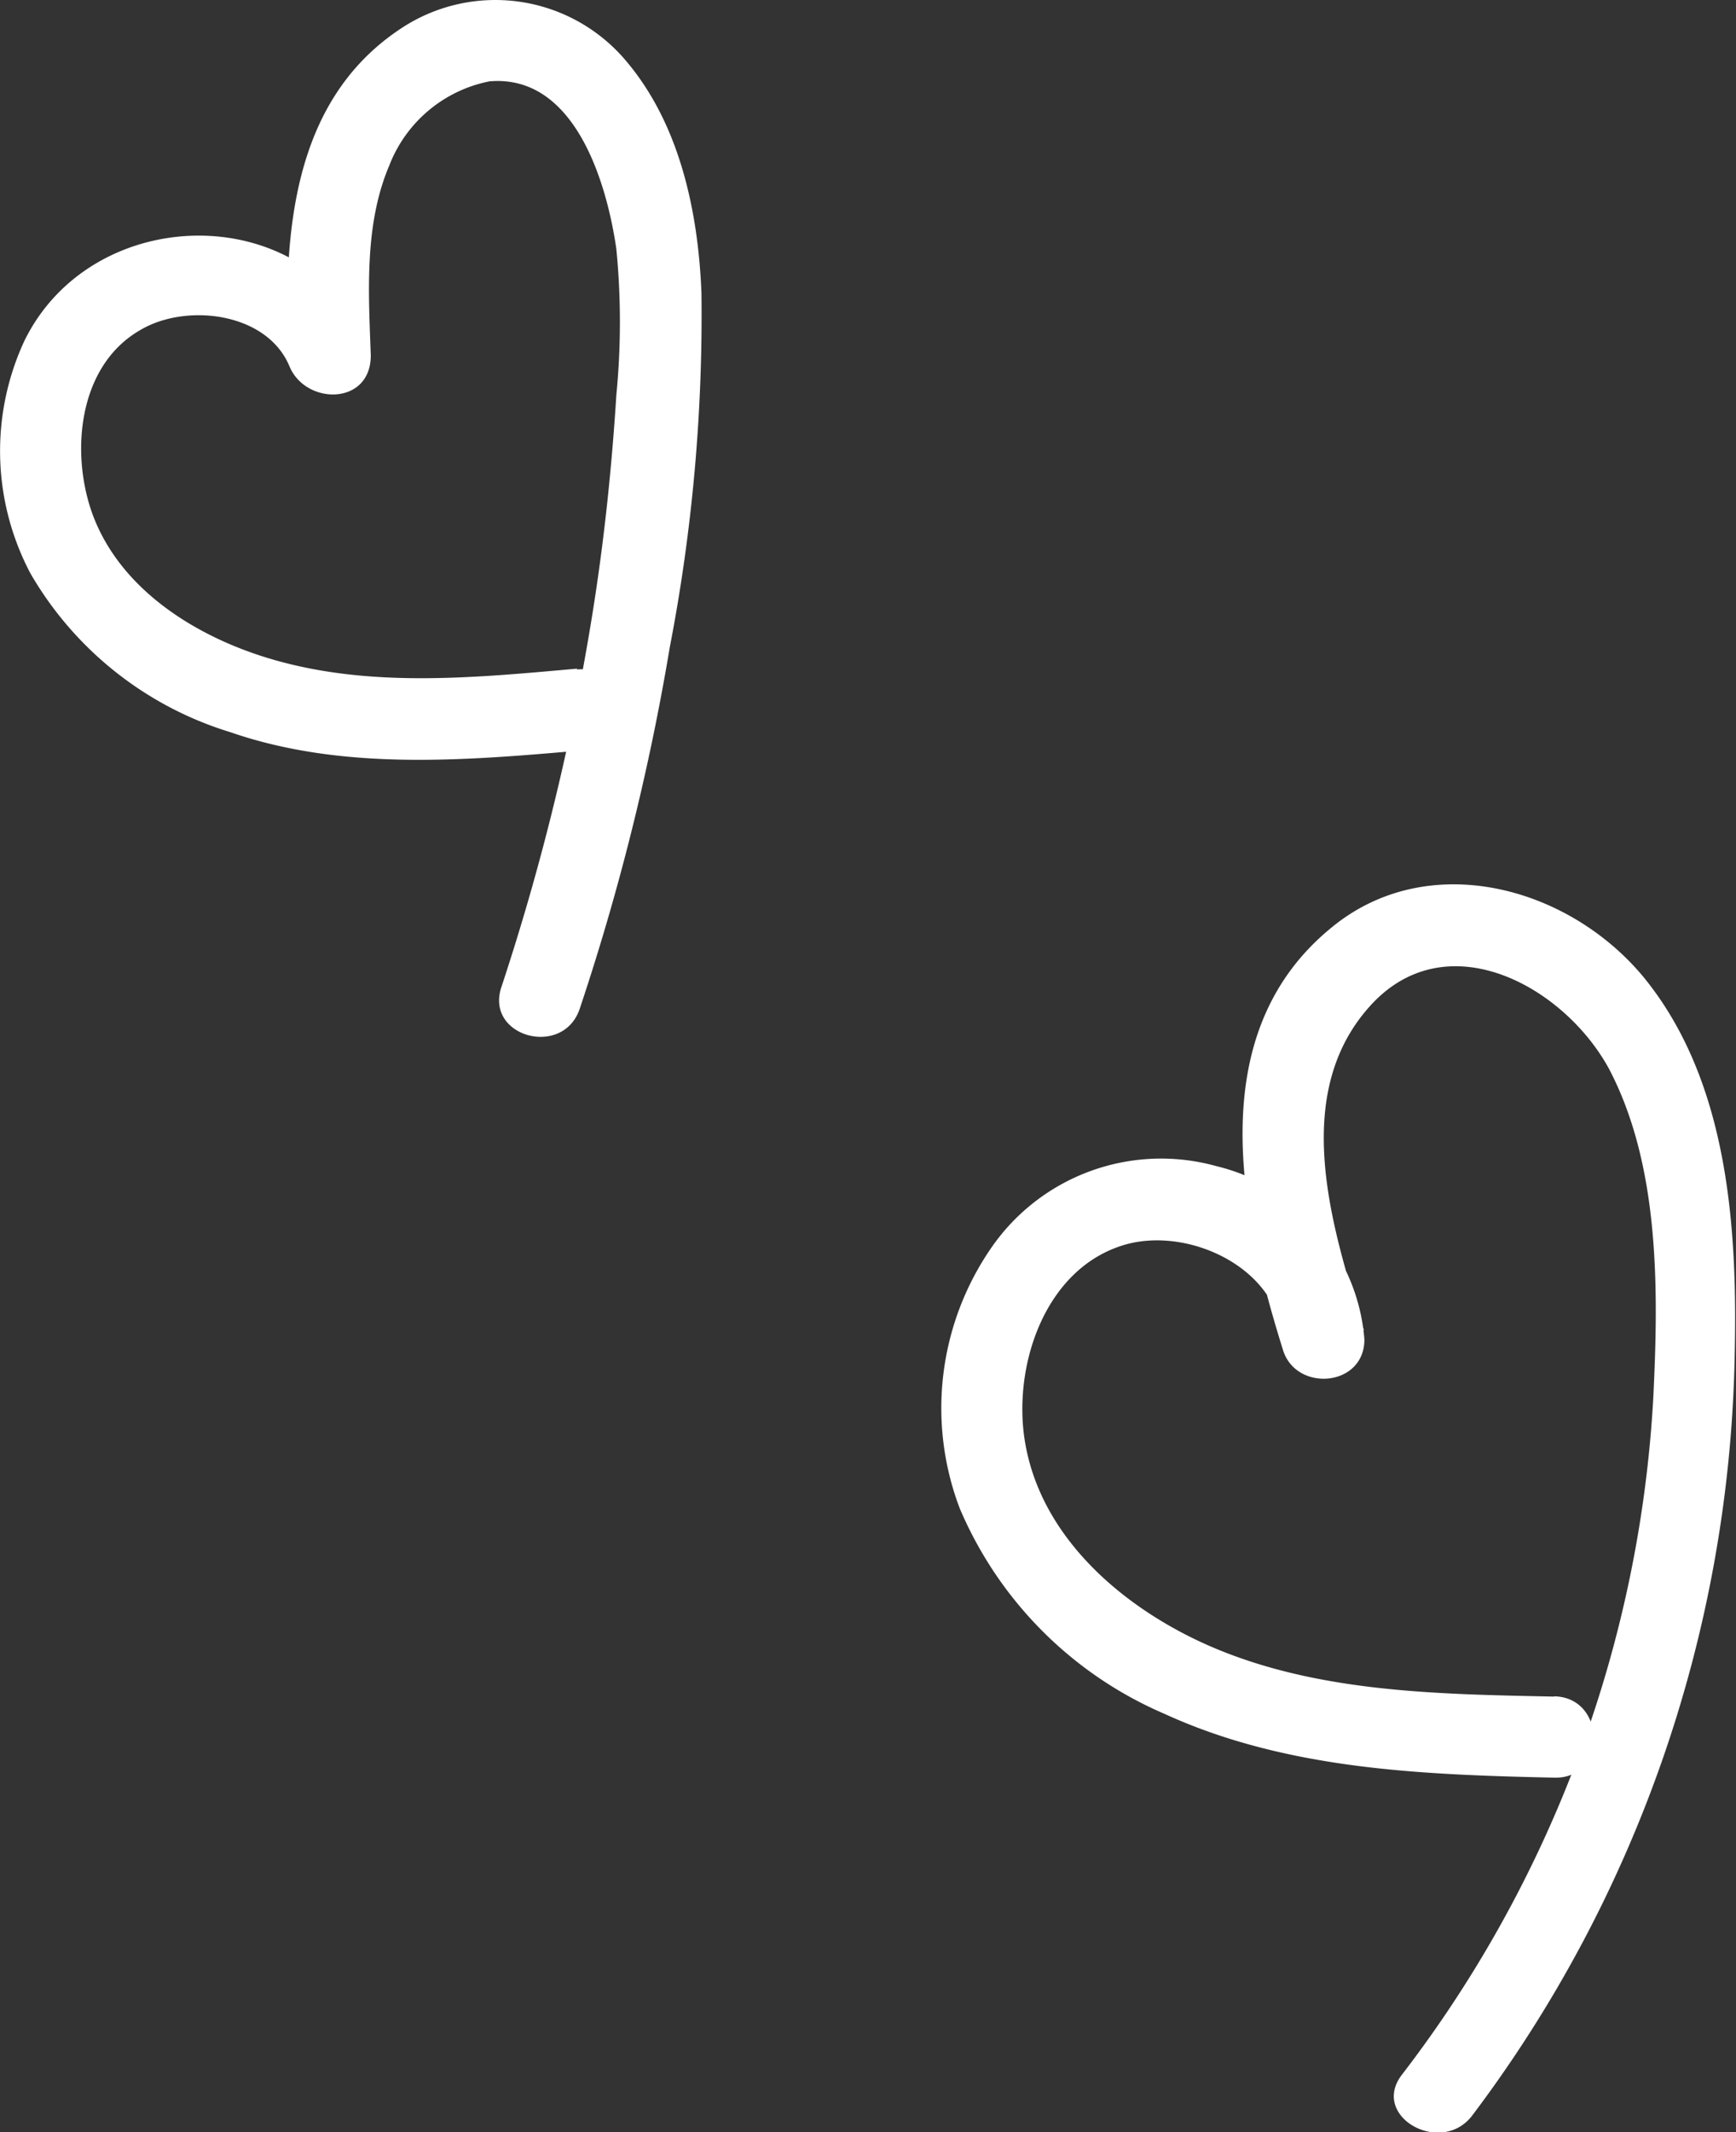
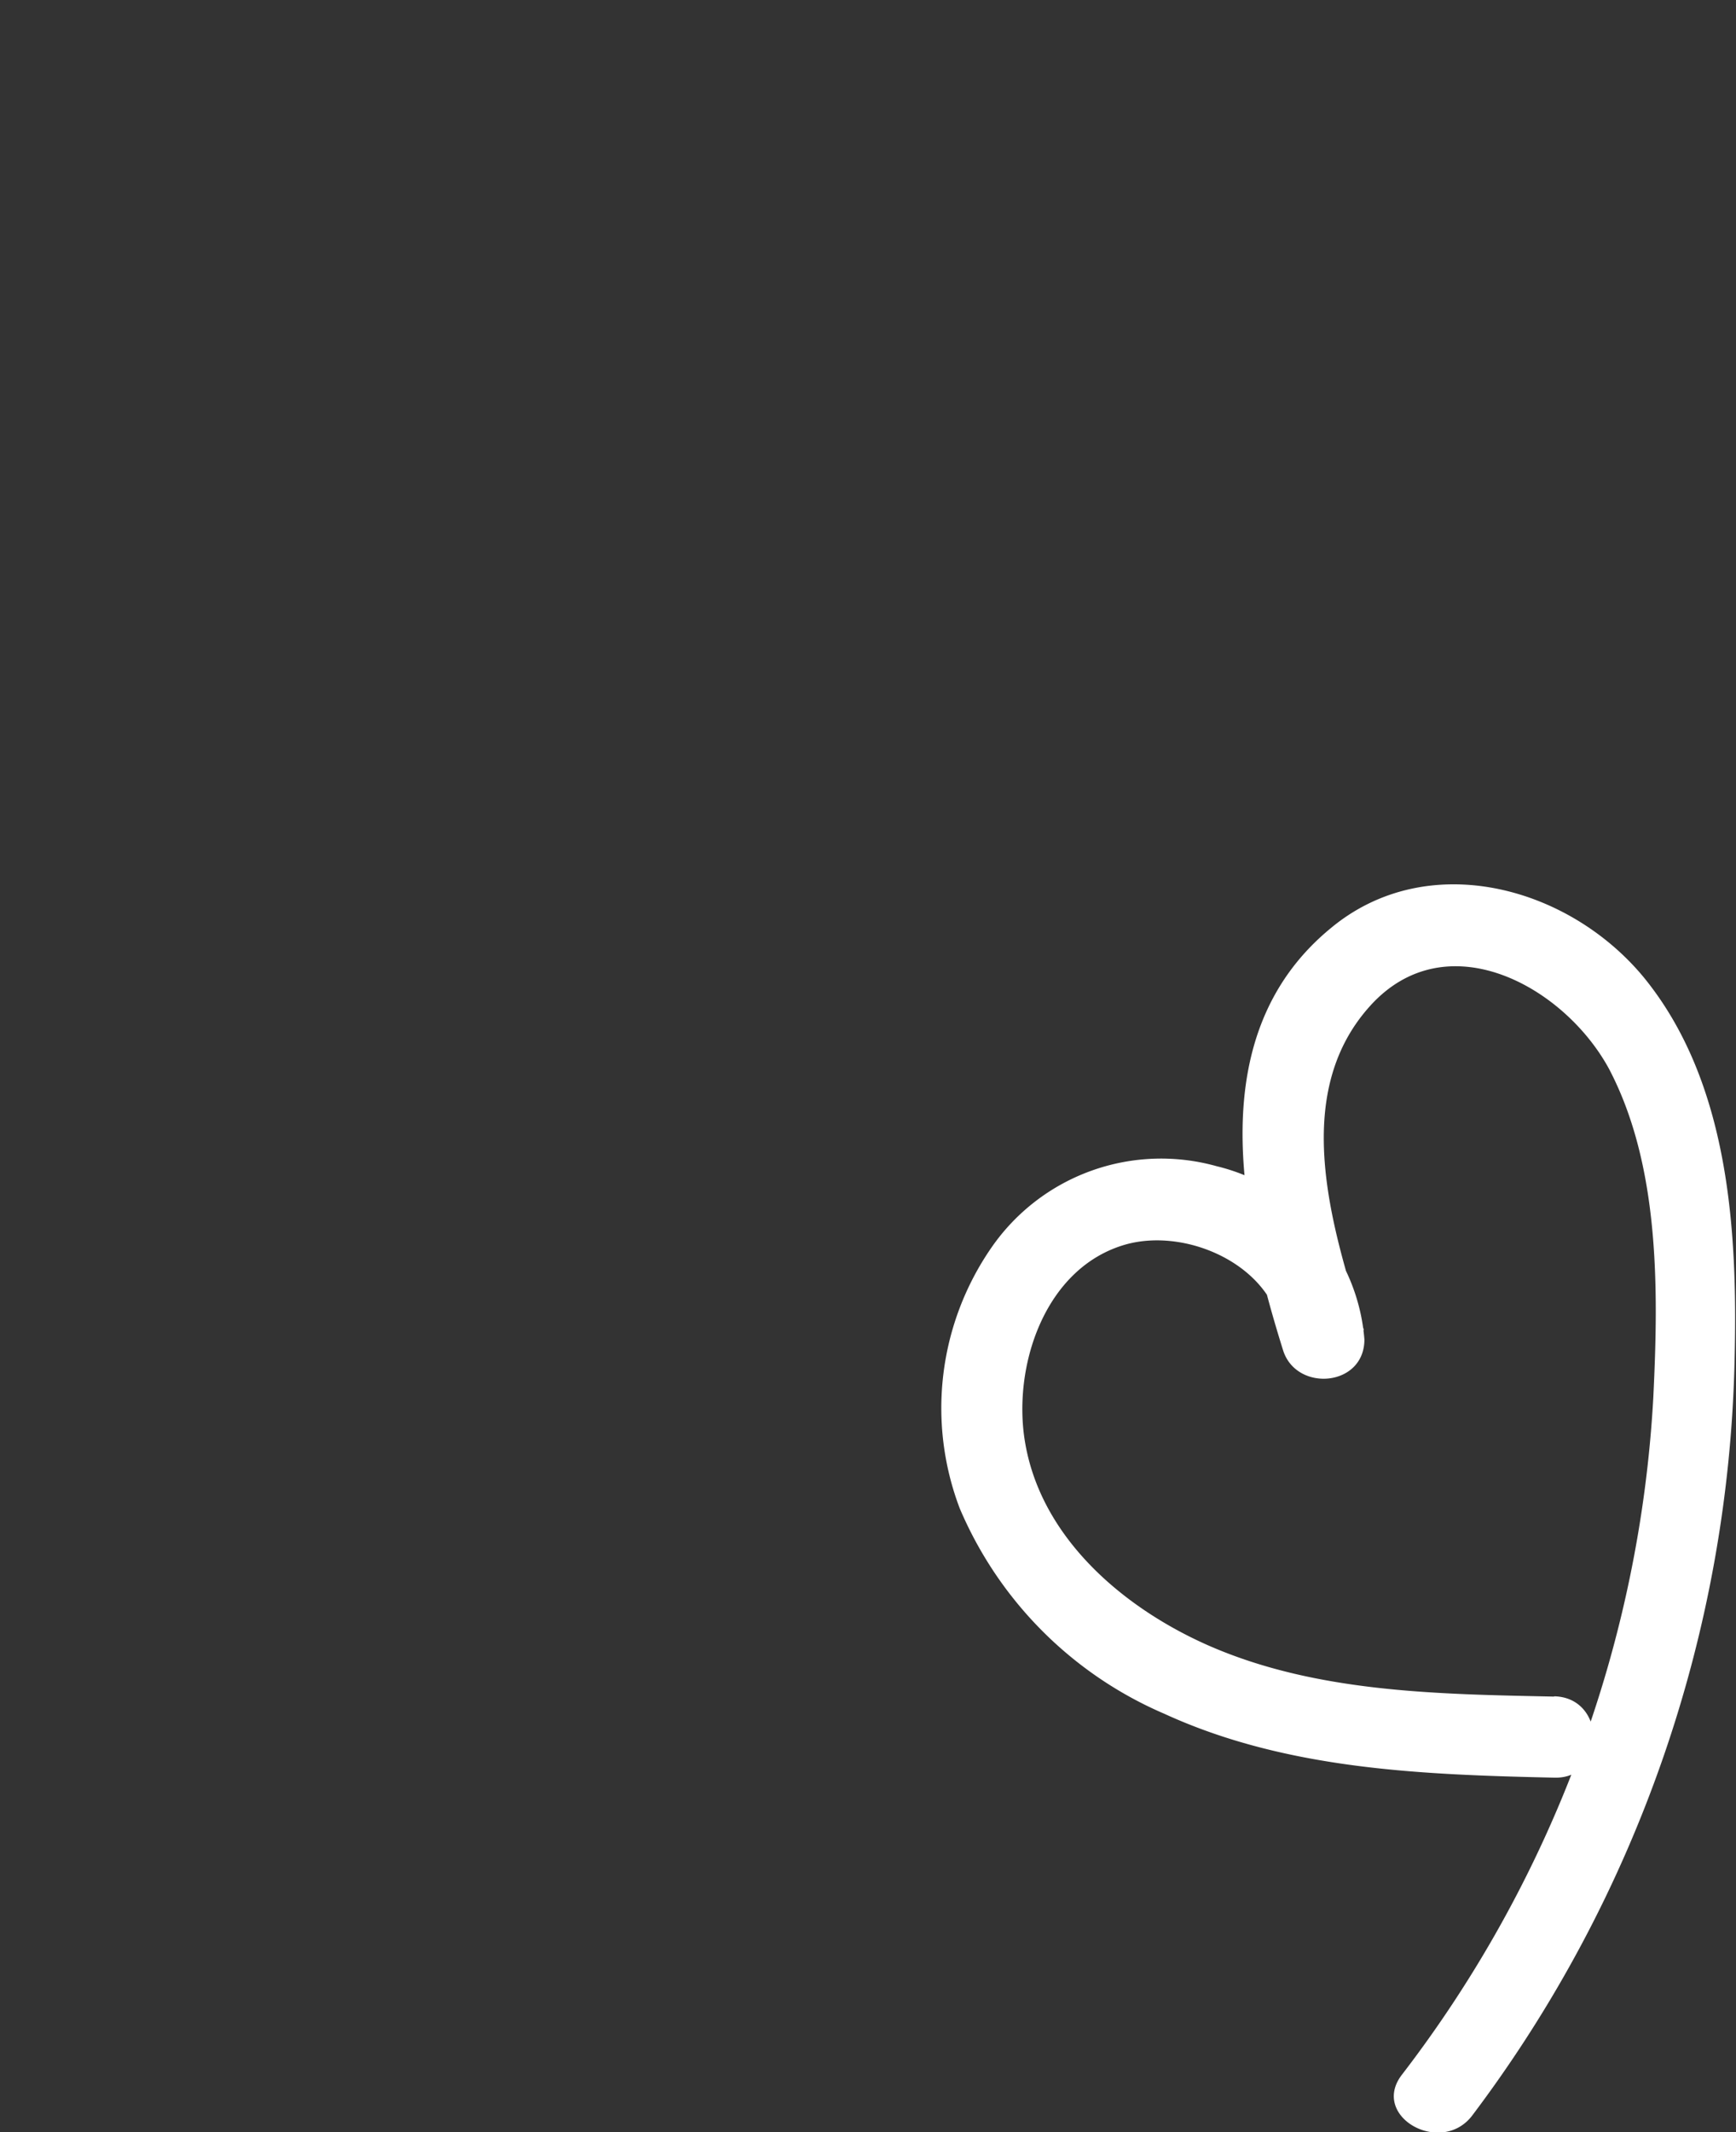
<svg xmlns="http://www.w3.org/2000/svg" viewBox="0 0 64.05 78.63">
  <rect x="0" y="0" width="64.05" height="78.63" fill="#333333" stroke="none" />
  <defs>
    <style>.cls-1{fill:#fff;}</style>
  </defs>
  <g id="レイヤー_2" data-name="レイヤー 2">
    <g id="レイヤー_1-2" data-name="レイヤー 1">
      <path class="cls-1" d="M57.33,62.57c-4.26-.09-8.74-.14-12.71-1.87-3.13-1.37-6.17-3.93-6.79-7.45-.5-2.8.69-6.49,3.69-7.35,2.36-.67,5.67.88,5.8,3.55l3-.4c-1.16-3.71-2.75-8.64.22-11.94,2.81-3.13,7.15-.76,8.82,2.3C61.25,43,61.19,47.59,61,51.52a45.05,45.05,0,0,1-9.28,25c-1.17,1.53,1.44,3,2.59,1.51A48,48,0,0,0,64,50.06c.11-4.71-.21-10.15-3.34-14-2.79-3.39-8-4.79-11.56-1.83-4.75,3.9-3.34,10.51-1.76,15.57.49,1.55,3,1.35,3-.4a7.15,7.15,0,0,0-5.45-6.39,7.61,7.61,0,0,0-8.31,3,10.4,10.4,0,0,0-1.17,9.62,14.35,14.35,0,0,0,7.54,7.57c4.51,2.07,9.52,2.25,14.4,2.36,1.93.05,1.93-2.95,0-3Z" />
-       <path class="cls-1" d="M21.29,24.66c-3.6.32-7.36.7-10.91-.25-2.83-.75-5.82-2.48-6.93-5.35-.87-2.27-.6-5.56,1.73-6.89,1.68-1,4.67-.66,5.5,1.34.6,1.44,3,1.45,3-.4-.08-2.29-.25-4.81.68-7A5,5,0,0,1,18.06,3c3.16-.27,4.33,3.76,4.68,6.18a27.72,27.72,0,0,1,0,5.39c-.16,2.54-.42,5.08-.81,7.61A88.4,88.4,0,0,1,18.5,36.4c-.62,1.84,2.28,2.63,2.89.8a87.34,87.34,0,0,0,3.32-13.32A64.56,64.56,0,0,0,25.88,10.8c-.12-3-.8-6.21-2.77-8.54A6.3,6.3,0,0,0,14.72,1.1c-4,2.7-4.25,7.64-4.09,12l2.95-.4C11.33,7.32,3.42,7.43.9,12.57a9.65,9.65,0,0,0,.23,8.59A12.86,12.86,0,0,0,8.49,27c4.1,1.42,8.56,1.06,12.8.69,1.91-.17,1.93-3.17,0-3Z" />
    </g>
  </g>
</svg>